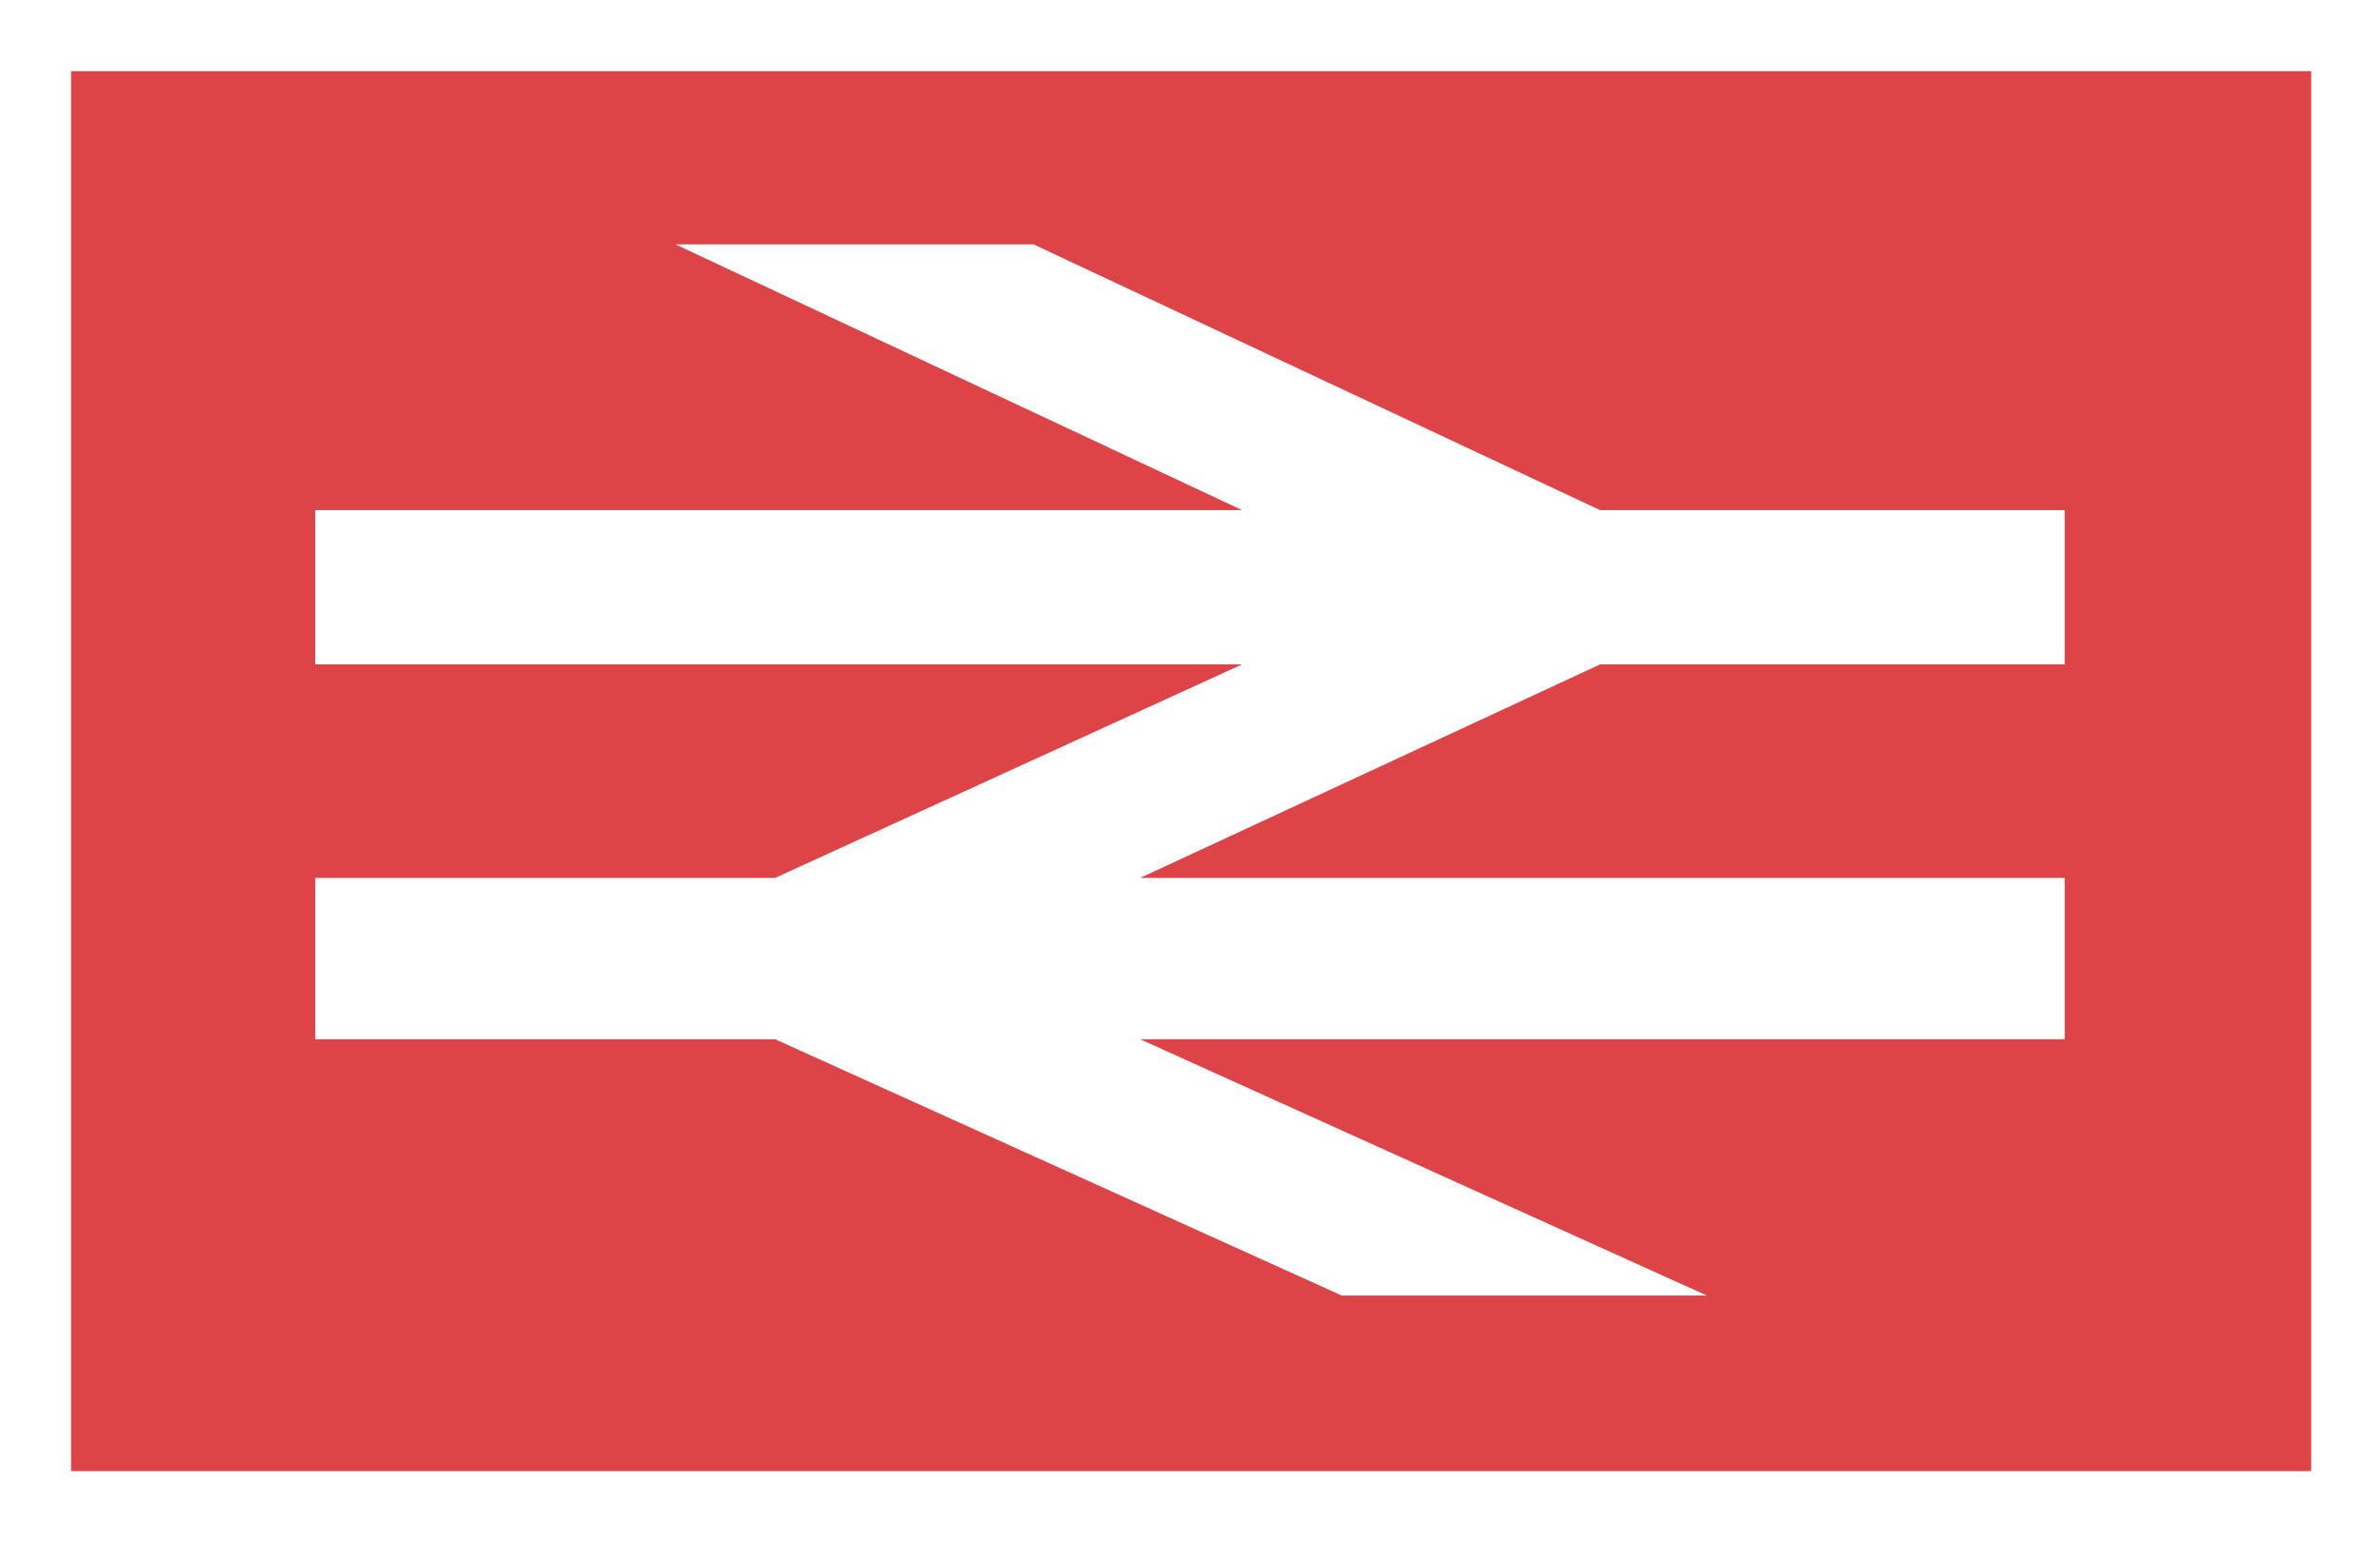
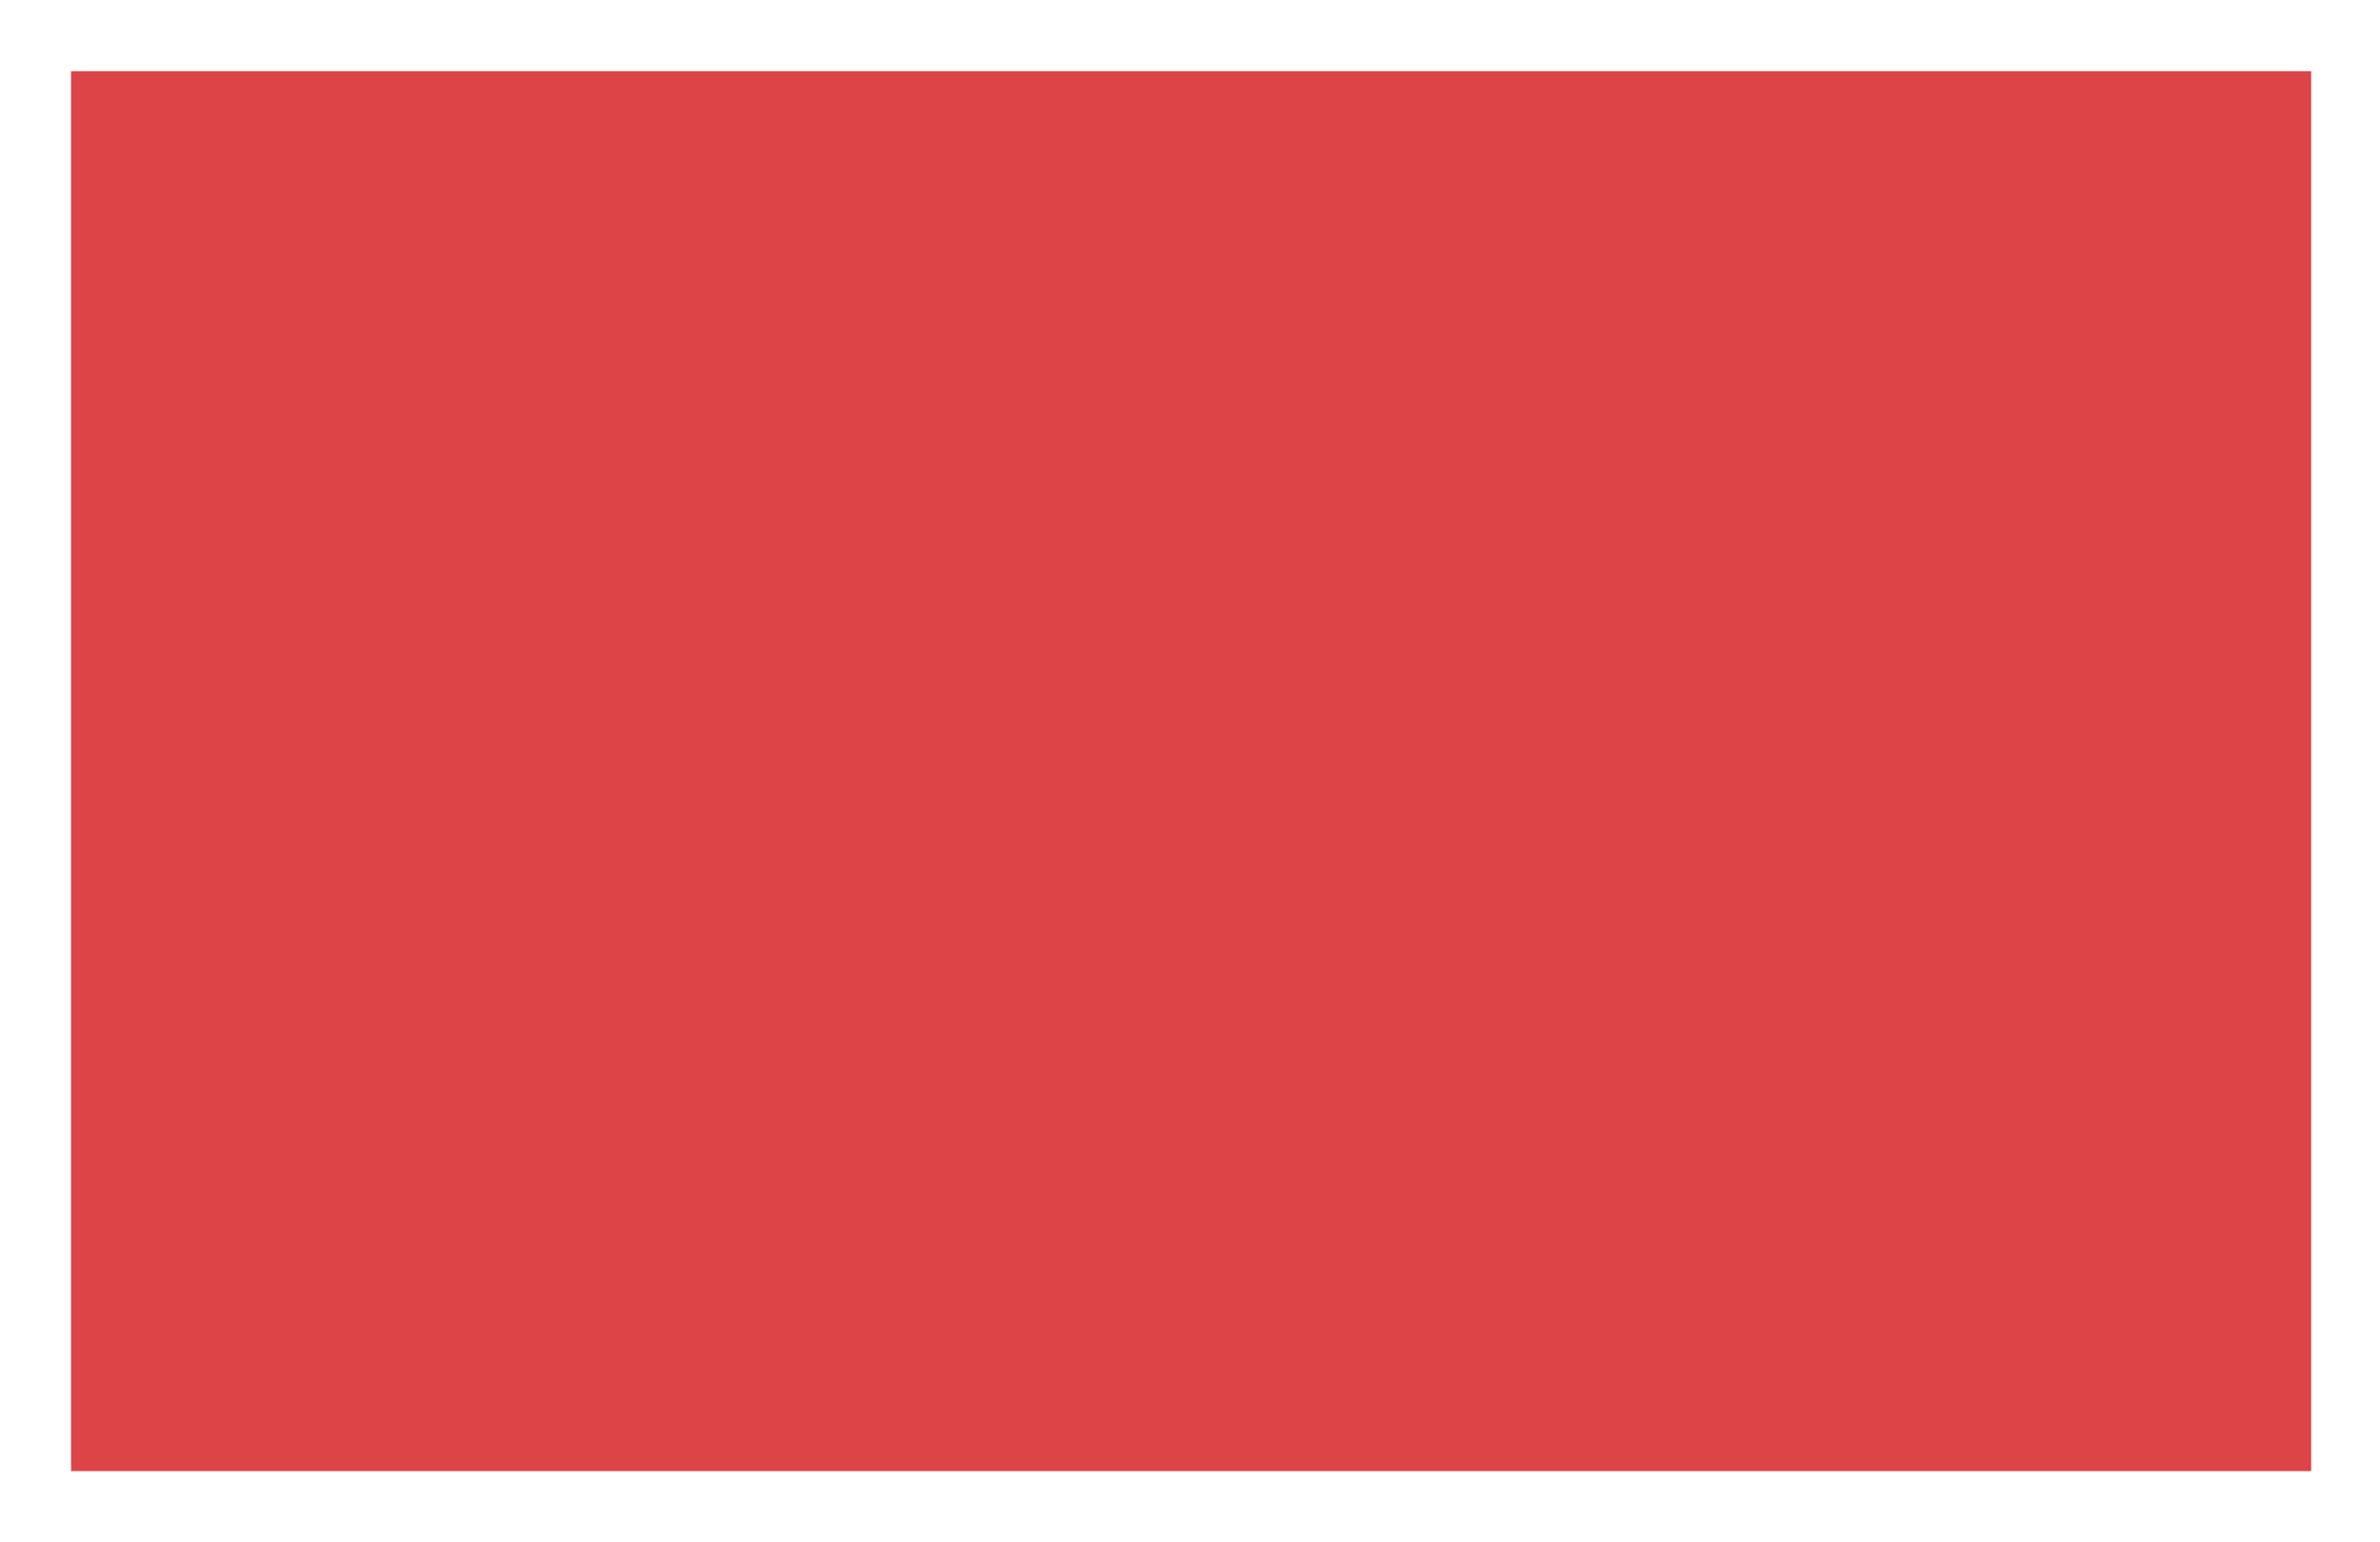
<svg xmlns="http://www.w3.org/2000/svg" id="a" data-name="Layer 1" viewBox="0 0 36.132 23.417">
  <defs>
    <style>
      .b {
        fill-rule: evenodd;
      }

      .b, .c {
        fill: #fff;
      }

      .d {
        fill: #dc4447;
      }
    </style>
  </defs>
  <rect class="c" width="36.132" height="23.417" />
  <rect class="d" x="1.079" y="1.081" width="34.008" height="21.256" />
-   <polyline class="b" points="24.292 10.088 31.345 10.088 31.345 7.746 24.292 7.746 15.691 3.711 10.256 3.711 18.857 7.746 4.786 7.746 4.786 10.088 18.857 10.088 11.768 13.33 4.786 13.33 4.786 15.78 11.768 15.78 20.369 19.671 25.911 19.671 17.31 15.78 31.345 15.78 31.345 13.33 17.31 13.33" />
</svg>